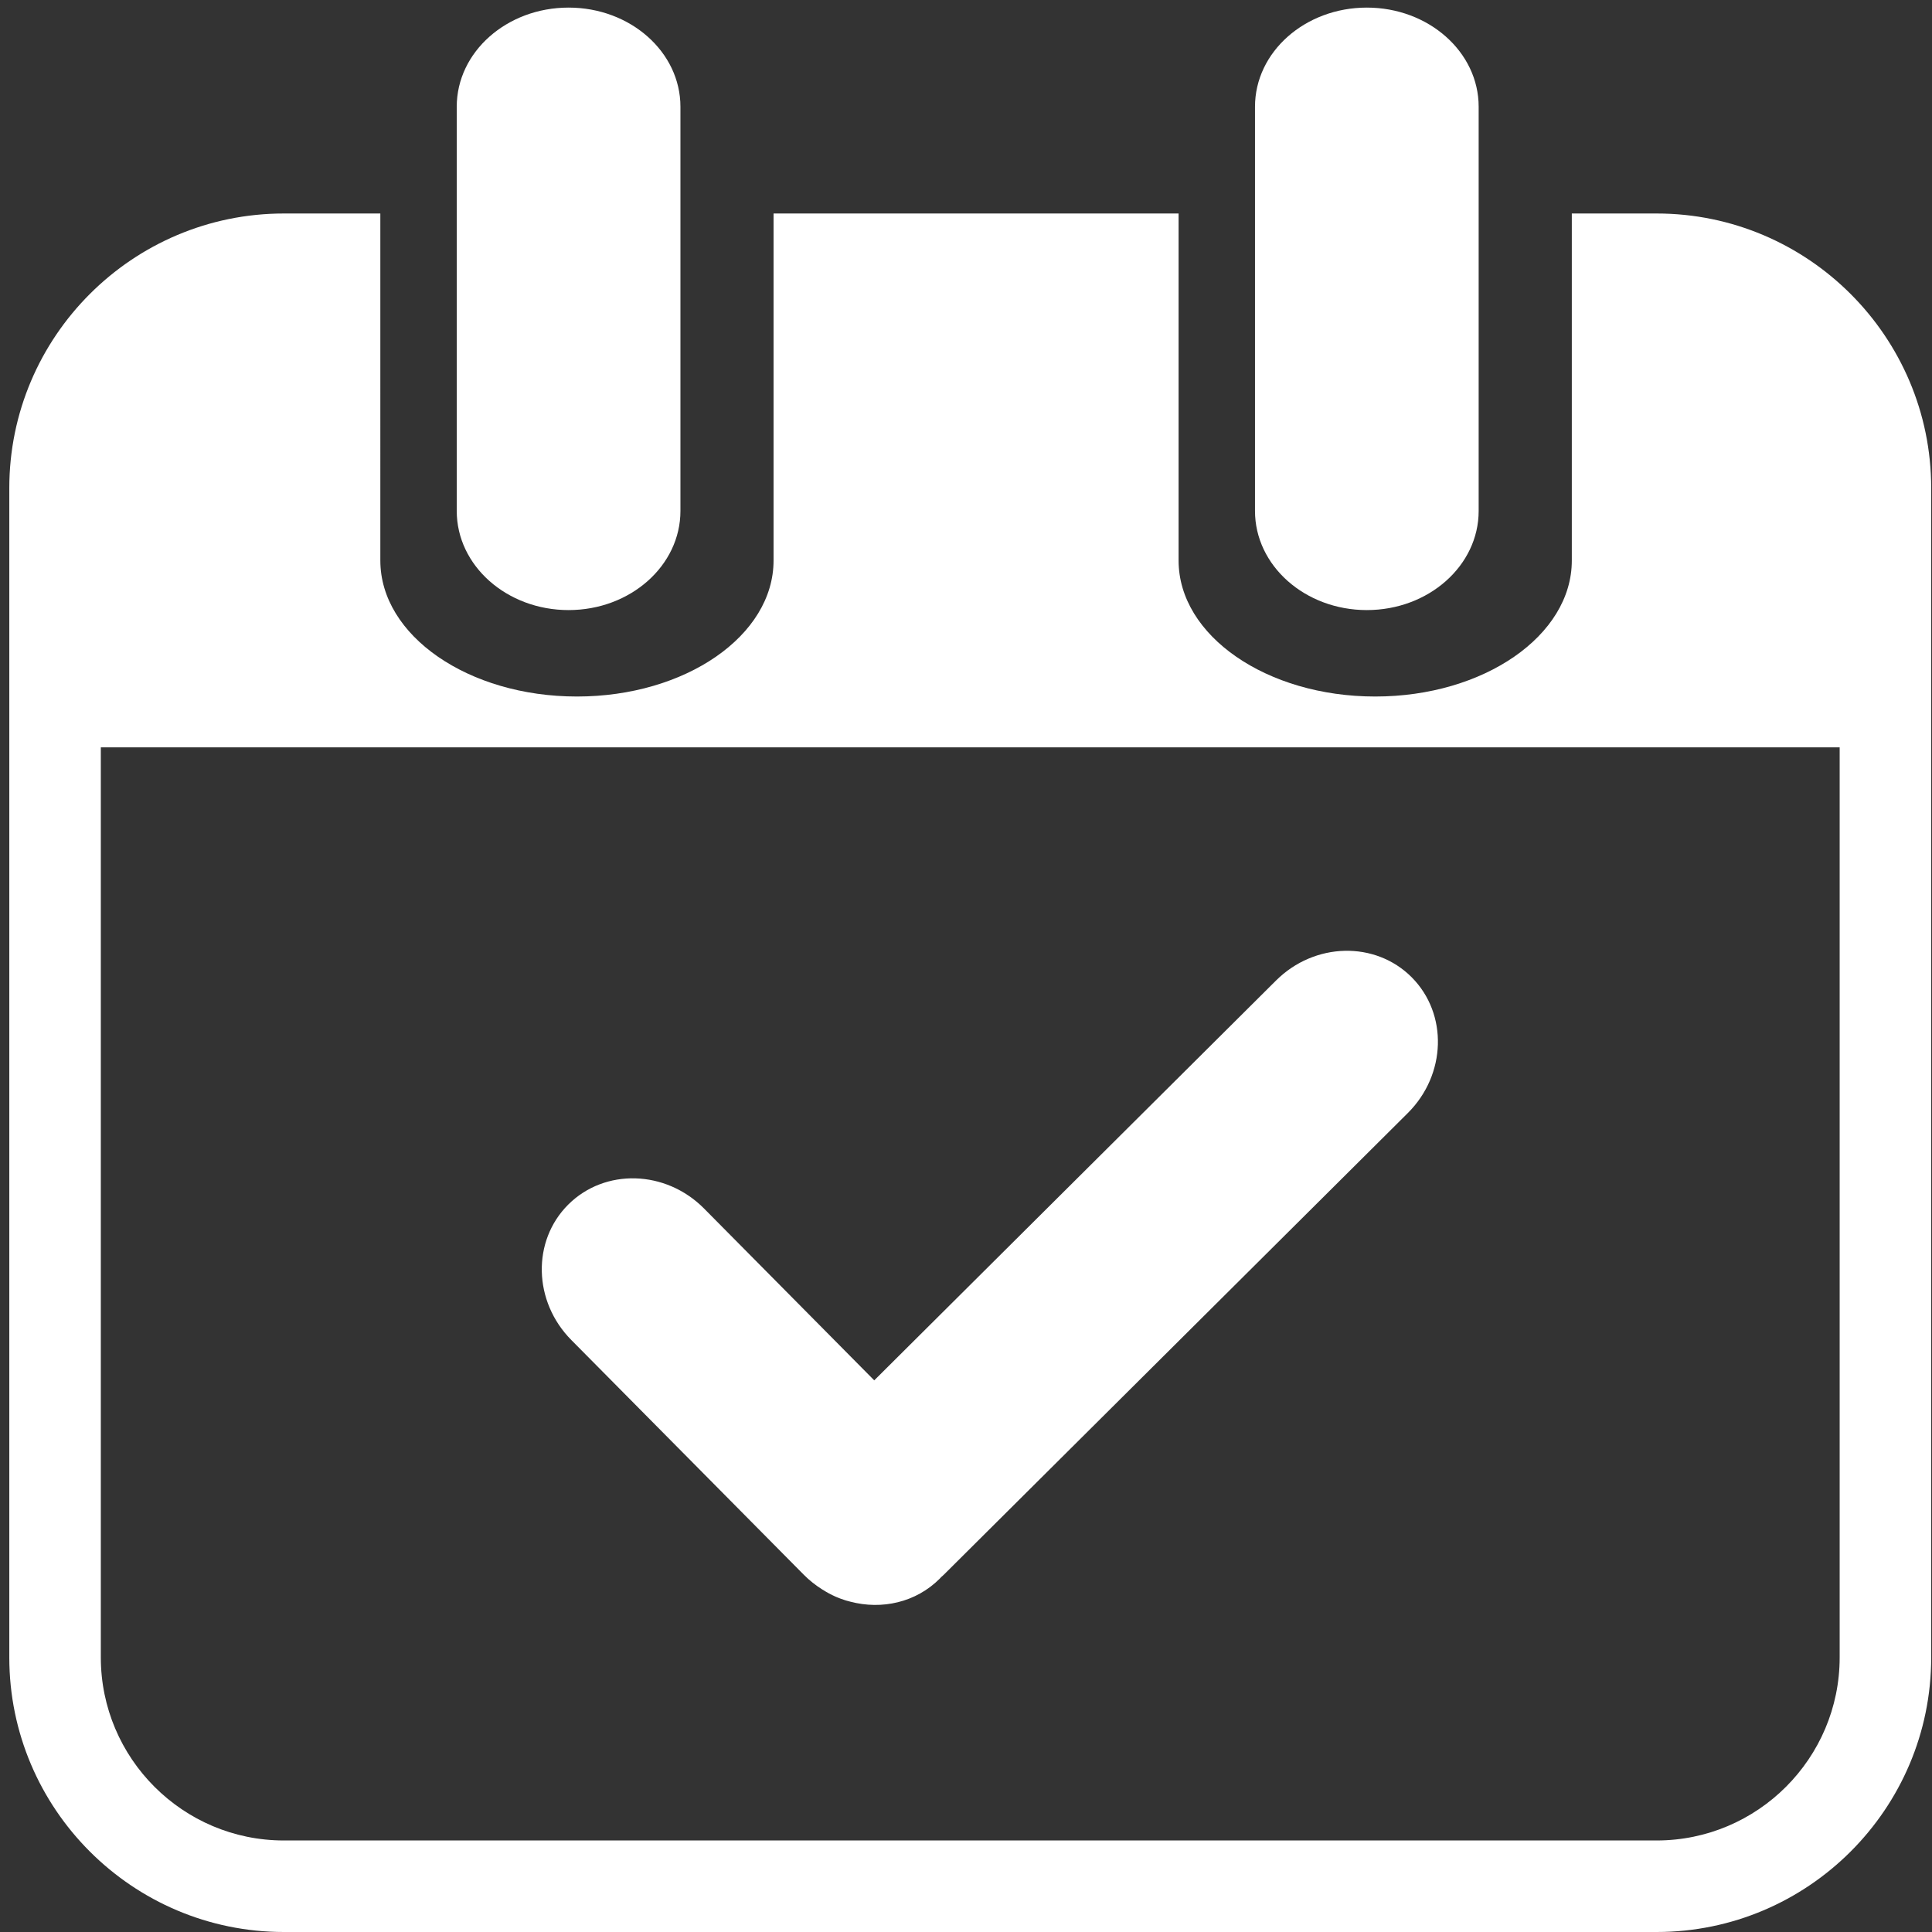
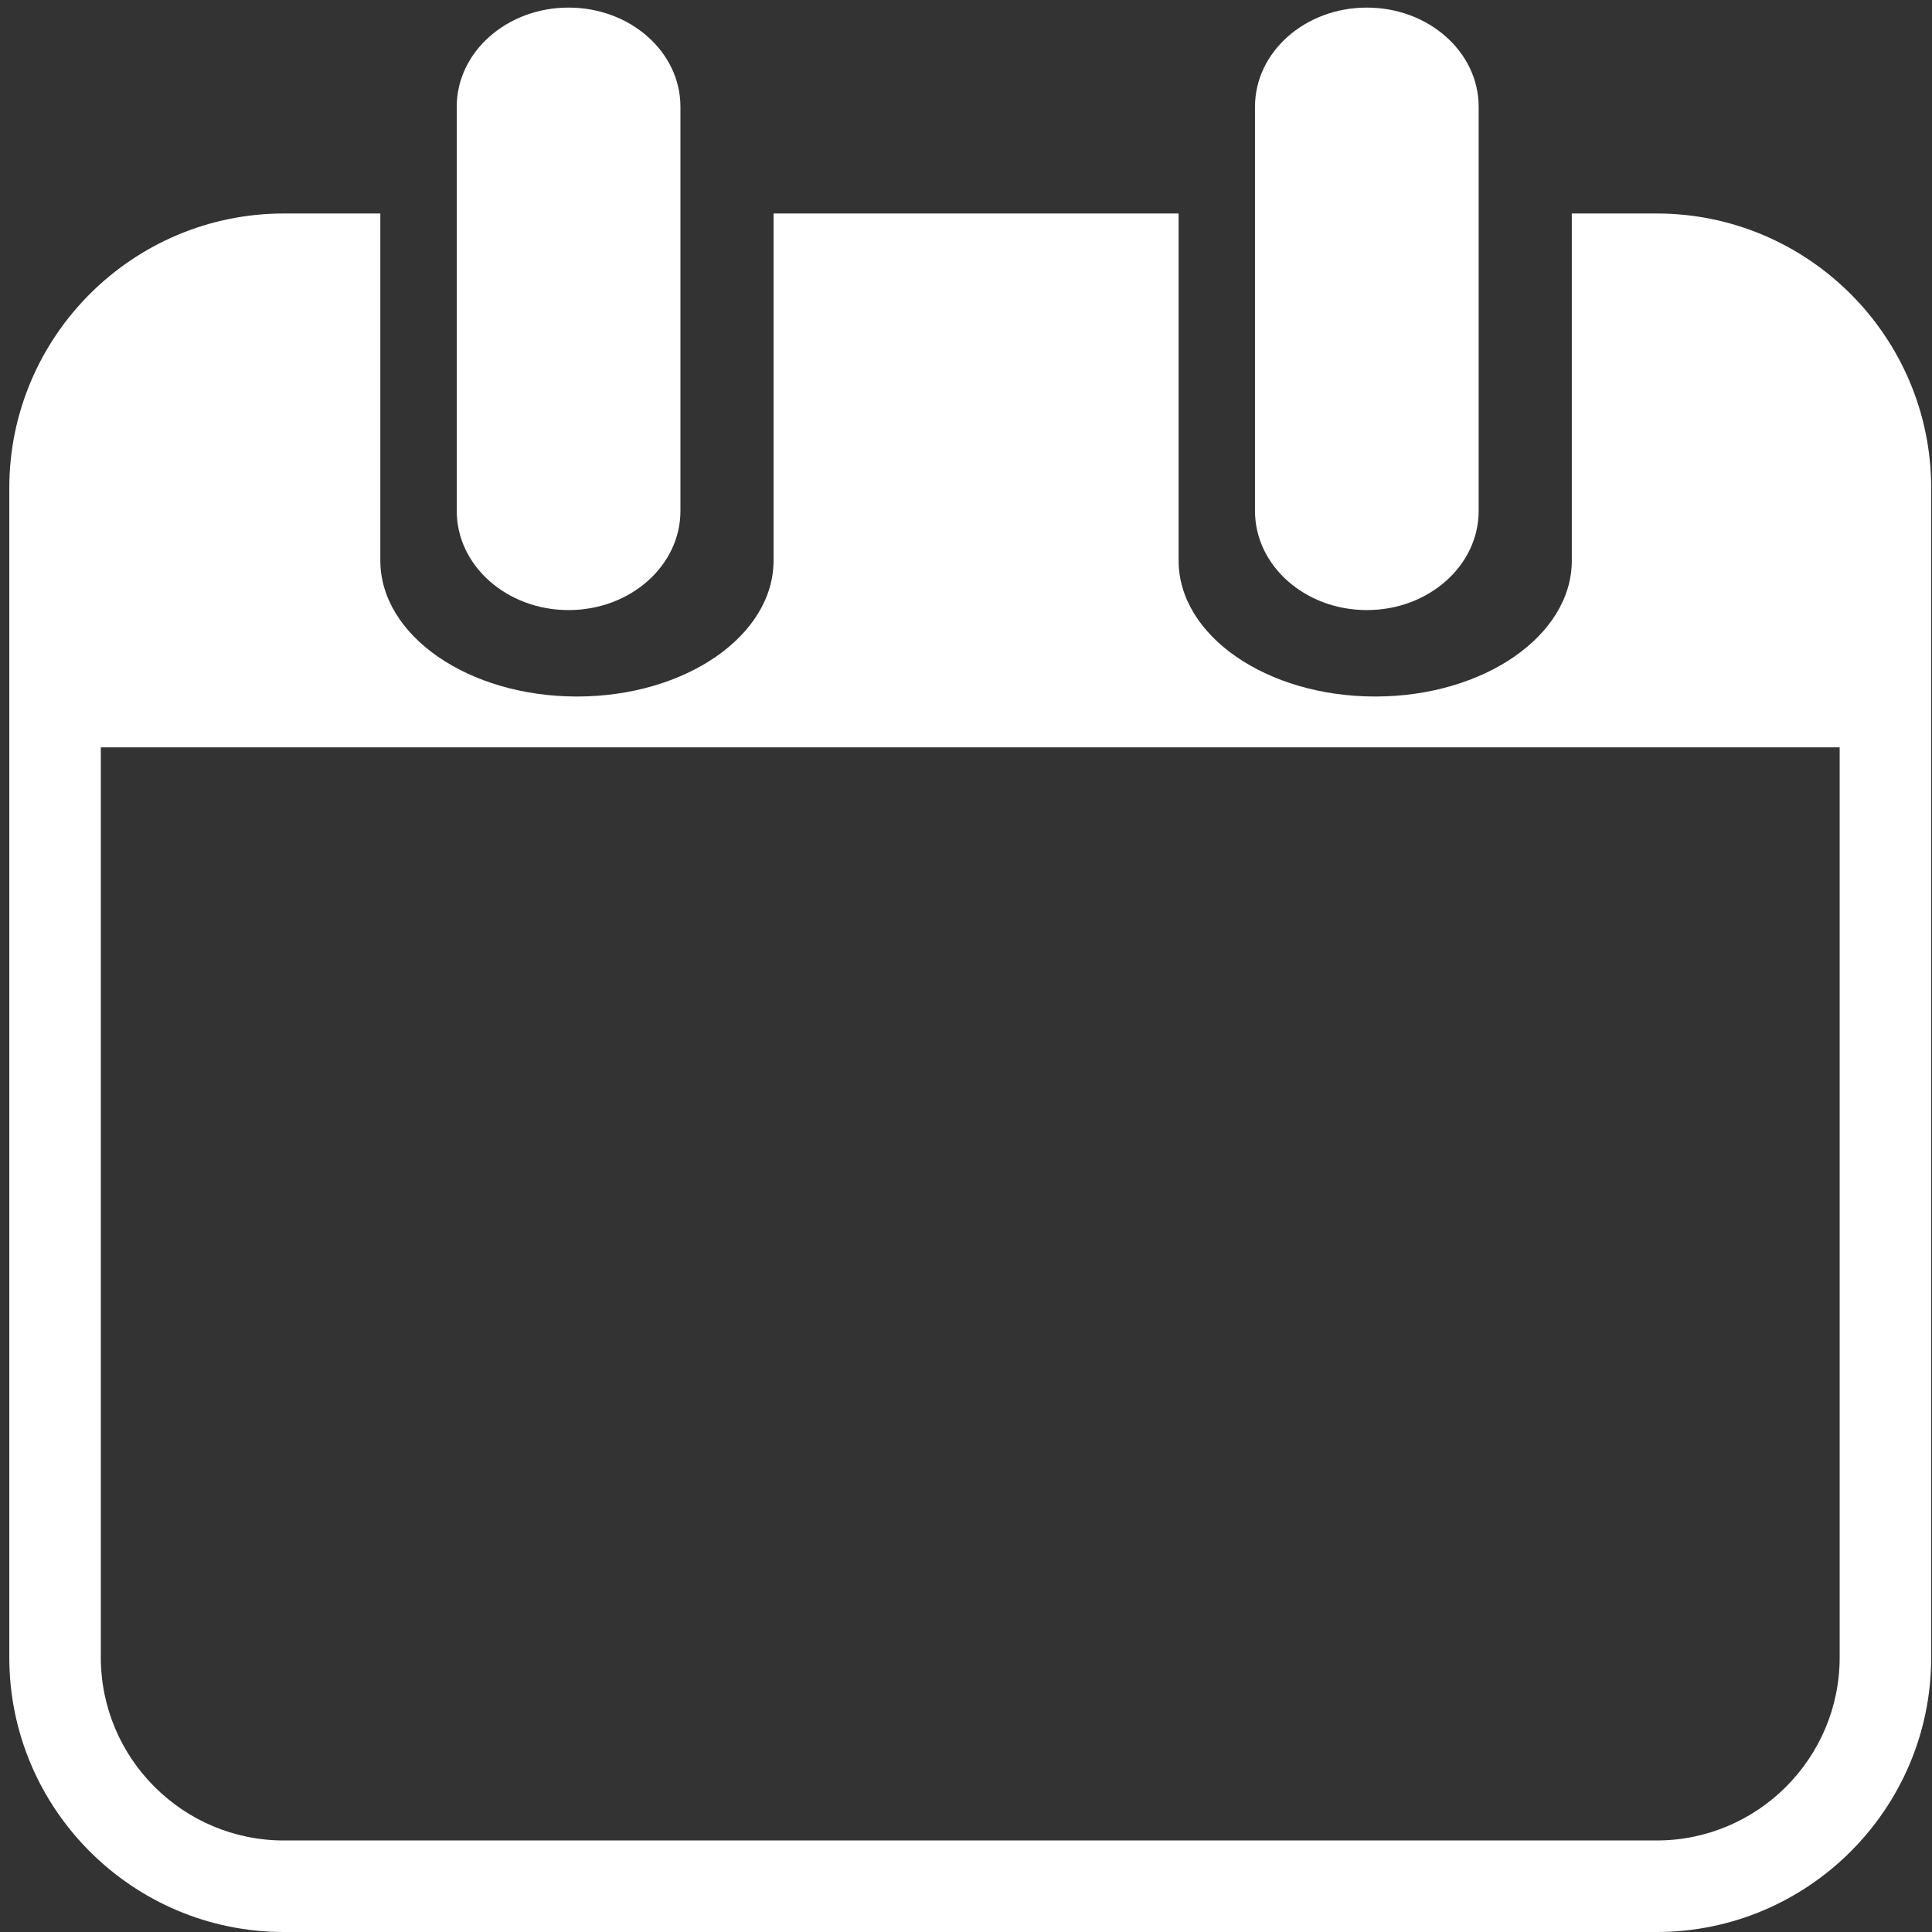
<svg xmlns="http://www.w3.org/2000/svg" version="1.1" id="Calque_1" x="0px" y="0px" width="130px" height="130px" viewBox="0 0 130 130" enable-background="new 0 0 130 130" xml:space="preserve">
  <rect x="0" y="0" width="130" height="130" fill="#333333" stroke="none" />
  <g>
    <path fill="#FFFFFF" d="M45.785,34.38c0,3.684-3.37,6.671-7.526,6.671l0,0c-4.157,0-7.526-2.987-7.526-6.671V7.182   c0-3.685,3.369-6.671,7.526-6.671l0,0c4.157,0,7.526,2.987,7.526,6.671V34.38z" />
    <path fill="#FFFFFF" d="M99.496,34.38c0,3.684-3.369,6.671-7.525,6.671l0,0c-4.156,0-7.525-2.987-7.525-6.671V7.182   c0-3.685,3.369-6.671,7.525-6.671l0,0c4.156,0,7.525,2.987,7.525,6.671V34.38z" />
    <path fill="#FFFFFF" d="M111.471,14.366h-5.707v23.352c0,5.053-5.923,9.149-13.229,9.149c-7.307,0-13.23-4.097-13.23-9.149V14.366   H52.051v23.352c0,5.053-5.923,9.149-13.229,9.149c-7.307,0-13.23-4.097-13.23-9.149V14.366H19.1   c-10.186,0-18.474,8.288-18.474,18.474v78.688C0.626,121.713,8.914,130,19.1,130h92.371c10.187,0,18.475-8.287,18.475-18.475V32.84   C129.943,22.654,121.656,14.366,111.471,14.366z M123.787,111.525c0,6.791-5.525,12.316-12.316,12.316H19.1   c-6.791,0-12.316-5.525-12.316-12.316V50.288h117.003V111.525z" />
-     <path fill="#FFFFFF" d="M94.993,65.762c-2.45-2.462-6.537-2.366-9.13,0.213L58.826,92.881l-11.46-11.57   c-2.58-2.594-6.665-2.709-9.126-0.262c-2.461,2.449-2.366,6.537,0.214,9.129l15.643,15.795c0.375,0.377,0.784,0.695,1.212,0.967   c0.081,0.055,0.164,0.103,0.246,0.15c0.06,0.035,0.12,0.071,0.181,0.104c0.339,0.188,0.693,0.341,1.058,0.457   c0.041,0.014,0.081,0.027,0.121,0.041c0.101,0.029,0.203,0.057,0.306,0.082c2.114,0.555,4.401,0.054,6.003-1.541   c0.035-0.033,0.064-0.072,0.097-0.106c0.06-0.056,0.123-0.106,0.182-0.164l31.229-31.073   C97.324,72.307,97.439,68.223,94.993,65.762z" />
  </g>
</svg>